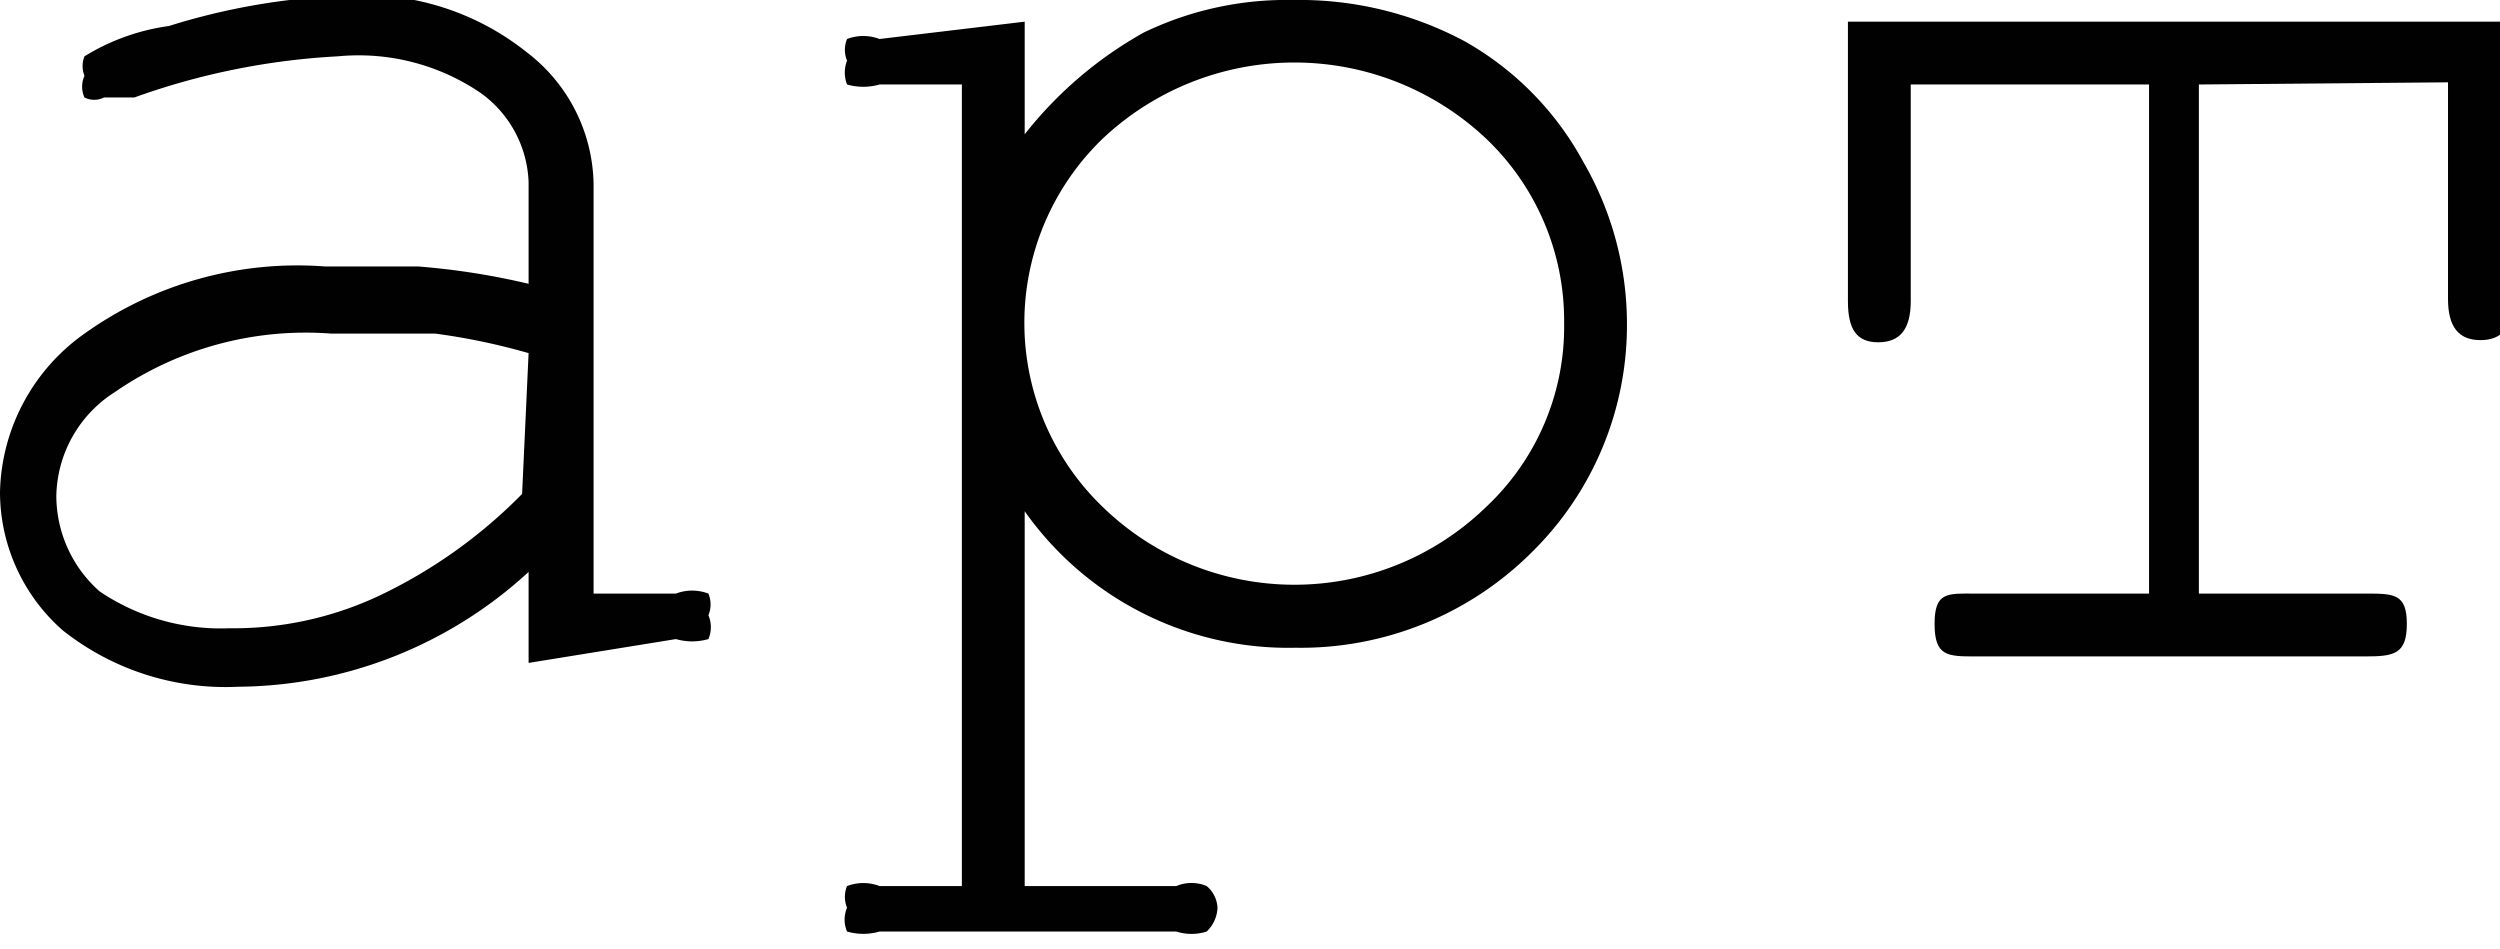
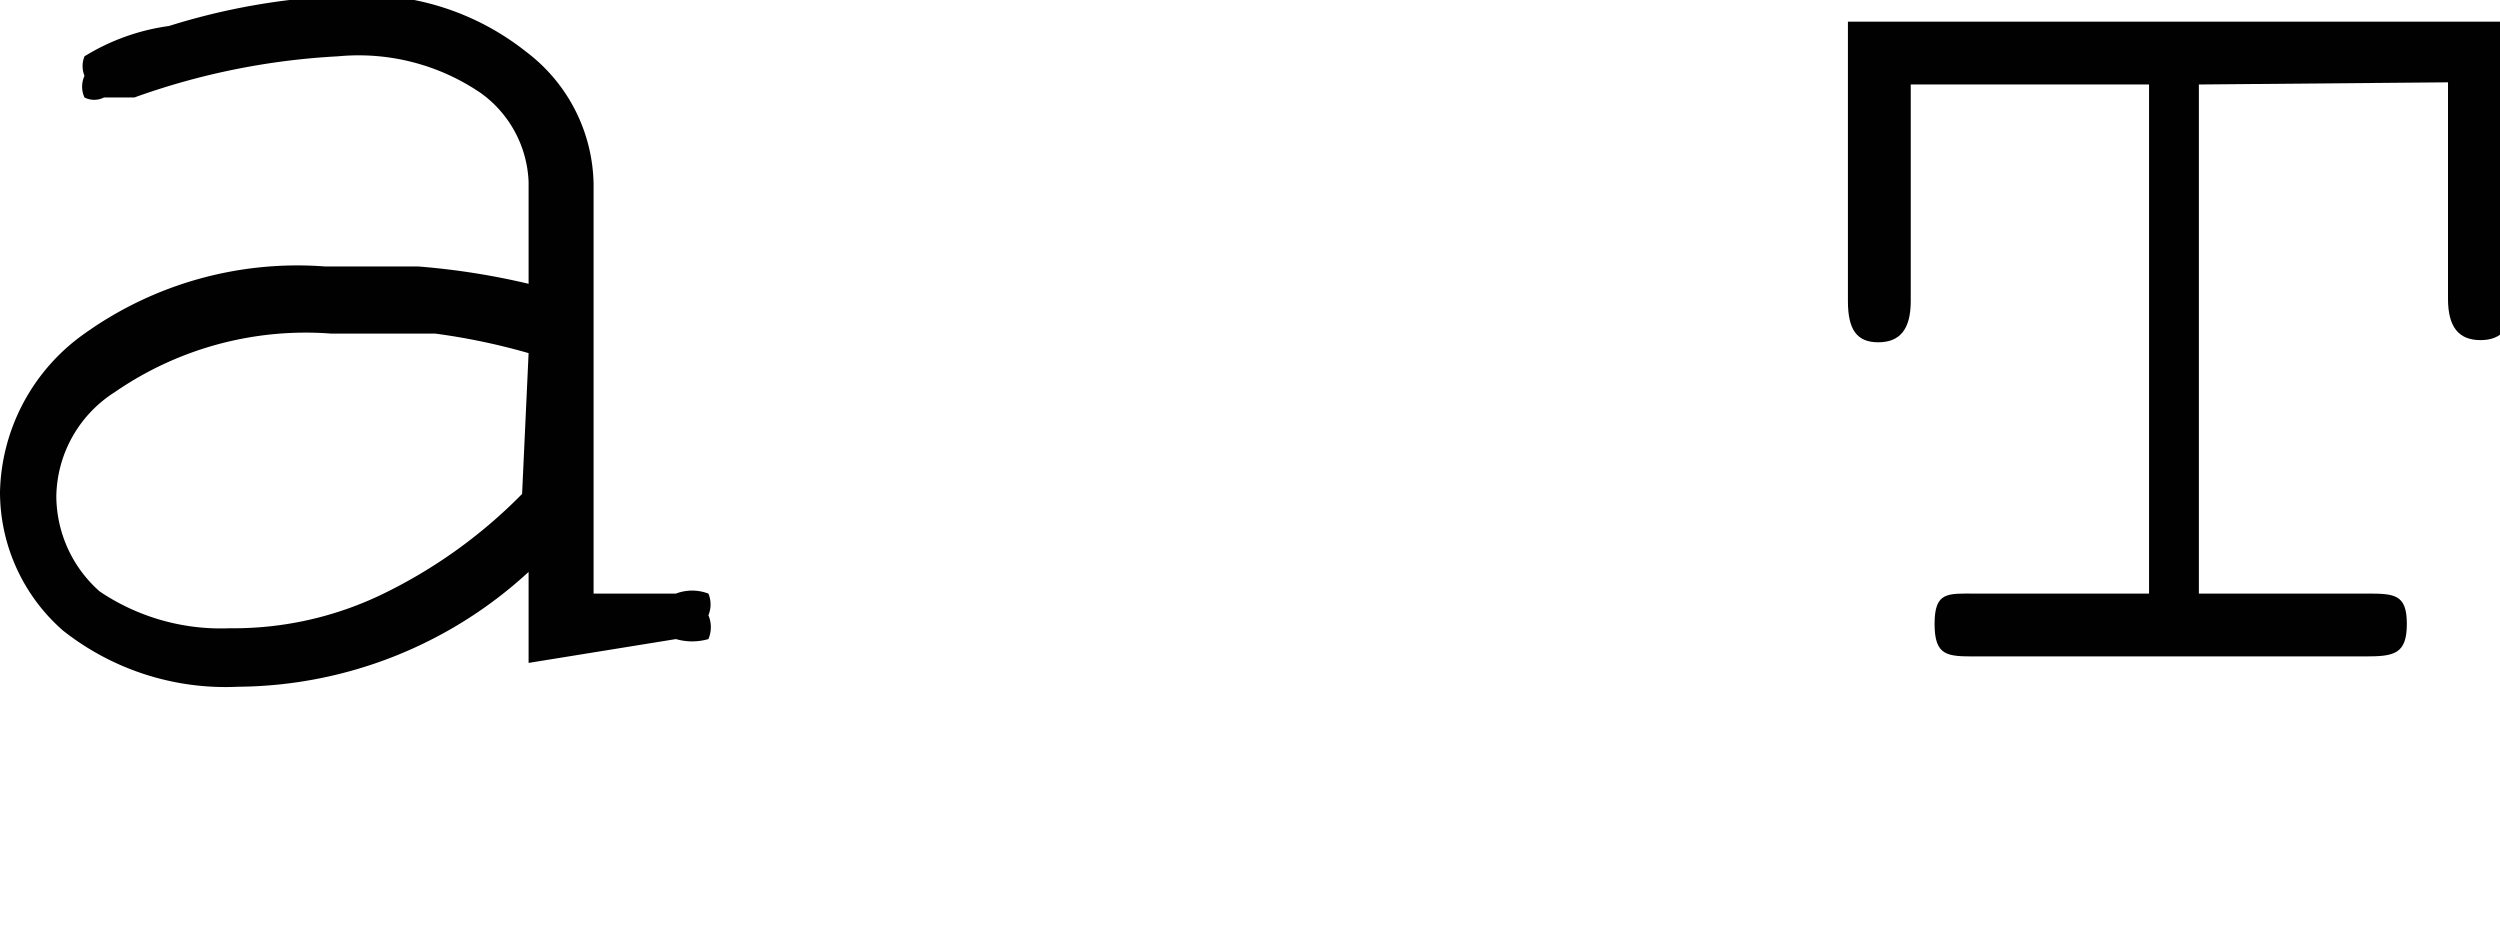
<svg xmlns="http://www.w3.org/2000/svg" id="арт" viewBox="0 0 11.54 4.38">
  <defs>
    <style>.cls-1{fill:#010101;}</style>
  </defs>
  <path class="cls-1" d="M18.52,46.32V45.9a2,2,0,0,1-1.34.53,1.21,1.21,0,0,1-.81-.26.85.85,0,0,1-.29-.64.92.92,0,0,1,.39-.73,1.69,1.69,0,0,1,1.11-.31l.43,0a3.35,3.35,0,0,1,.51.08v-.47a.53.53,0,0,0-.22-.41,1,1,0,0,0-.66-.17,3.28,3.28,0,0,0-.94.19l-.14,0a.1.1,0,0,1-.09,0,.12.12,0,0,1,0-.1.12.12,0,0,1,0-.09,1,1,0,0,1,.39-.14,3.09,3.09,0,0,1,.81-.14,1.21,1.21,0,0,1,.84.26.78.78,0,0,1,.31.61V46h.38a.21.21,0,0,1,.15,0,.13.13,0,0,1,0,.1.14.14,0,0,1,0,.11.27.27,0,0,1-.15,0Zm0-1.43a3,3,0,0,0-.43-.09l-.48,0a1.55,1.55,0,0,0-1,.27.58.58,0,0,0-.27.48.59.59,0,0,0,.2.44,1,1,0,0,0,.6.17,1.58,1.58,0,0,0,.69-.15,2.32,2.32,0,0,0,.66-.47Z" transform="translate(-16.08 -43.26)" />
-   <path class="cls-1" d="M20.81,43.36v.52a1.84,1.84,0,0,1,.55-.47,1.52,1.52,0,0,1,.69-.15,1.62,1.62,0,0,1,.79.19,1.41,1.41,0,0,1,.55.56,1.49,1.49,0,0,1,.2.74,1.47,1.47,0,0,1-.44,1.06,1.51,1.51,0,0,1-1.09.44,1.49,1.49,0,0,1-1.25-.63v1.73h.7a.18.18,0,0,1,.14,0,.14.14,0,0,1,.05.1.16.16,0,0,1-.05.11.23.23,0,0,1-.14,0H20.14a.27.27,0,0,1-.15,0,.14.14,0,0,1,0-.11.13.13,0,0,1,0-.1.21.21,0,0,1,.15,0h.38v-3.7h-.38a.27.27,0,0,1-.15,0,.15.15,0,0,1,0-.11.13.13,0,0,1,0-.1.21.21,0,0,1,.15,0Zm2.49,1.39a1.16,1.16,0,0,0-.36-.85,1.29,1.29,0,0,0-1.77,0,1.18,1.18,0,0,0,0,1.7,1.27,1.27,0,0,0,1.77,0A1.14,1.14,0,0,0,23.3,44.75Z" transform="translate(-16.08 -43.26)" />
  <path class="cls-1" d="M26.23,43.65V46H27c.13,0,.19,0,.19.14s-.06.15-.19.15H25.2c-.13,0-.19,0-.19-.15s.06-.14.19-.14H26V43.65h-1.1v1c0,.13-.05.19-.15.19s-.14-.06-.14-.19V43.36h3.07v1.28c0,.13-.05.19-.15.19s-.15-.06-.15-.19v-1Z" transform="translate(-16.08 -43.26)" />
</svg>